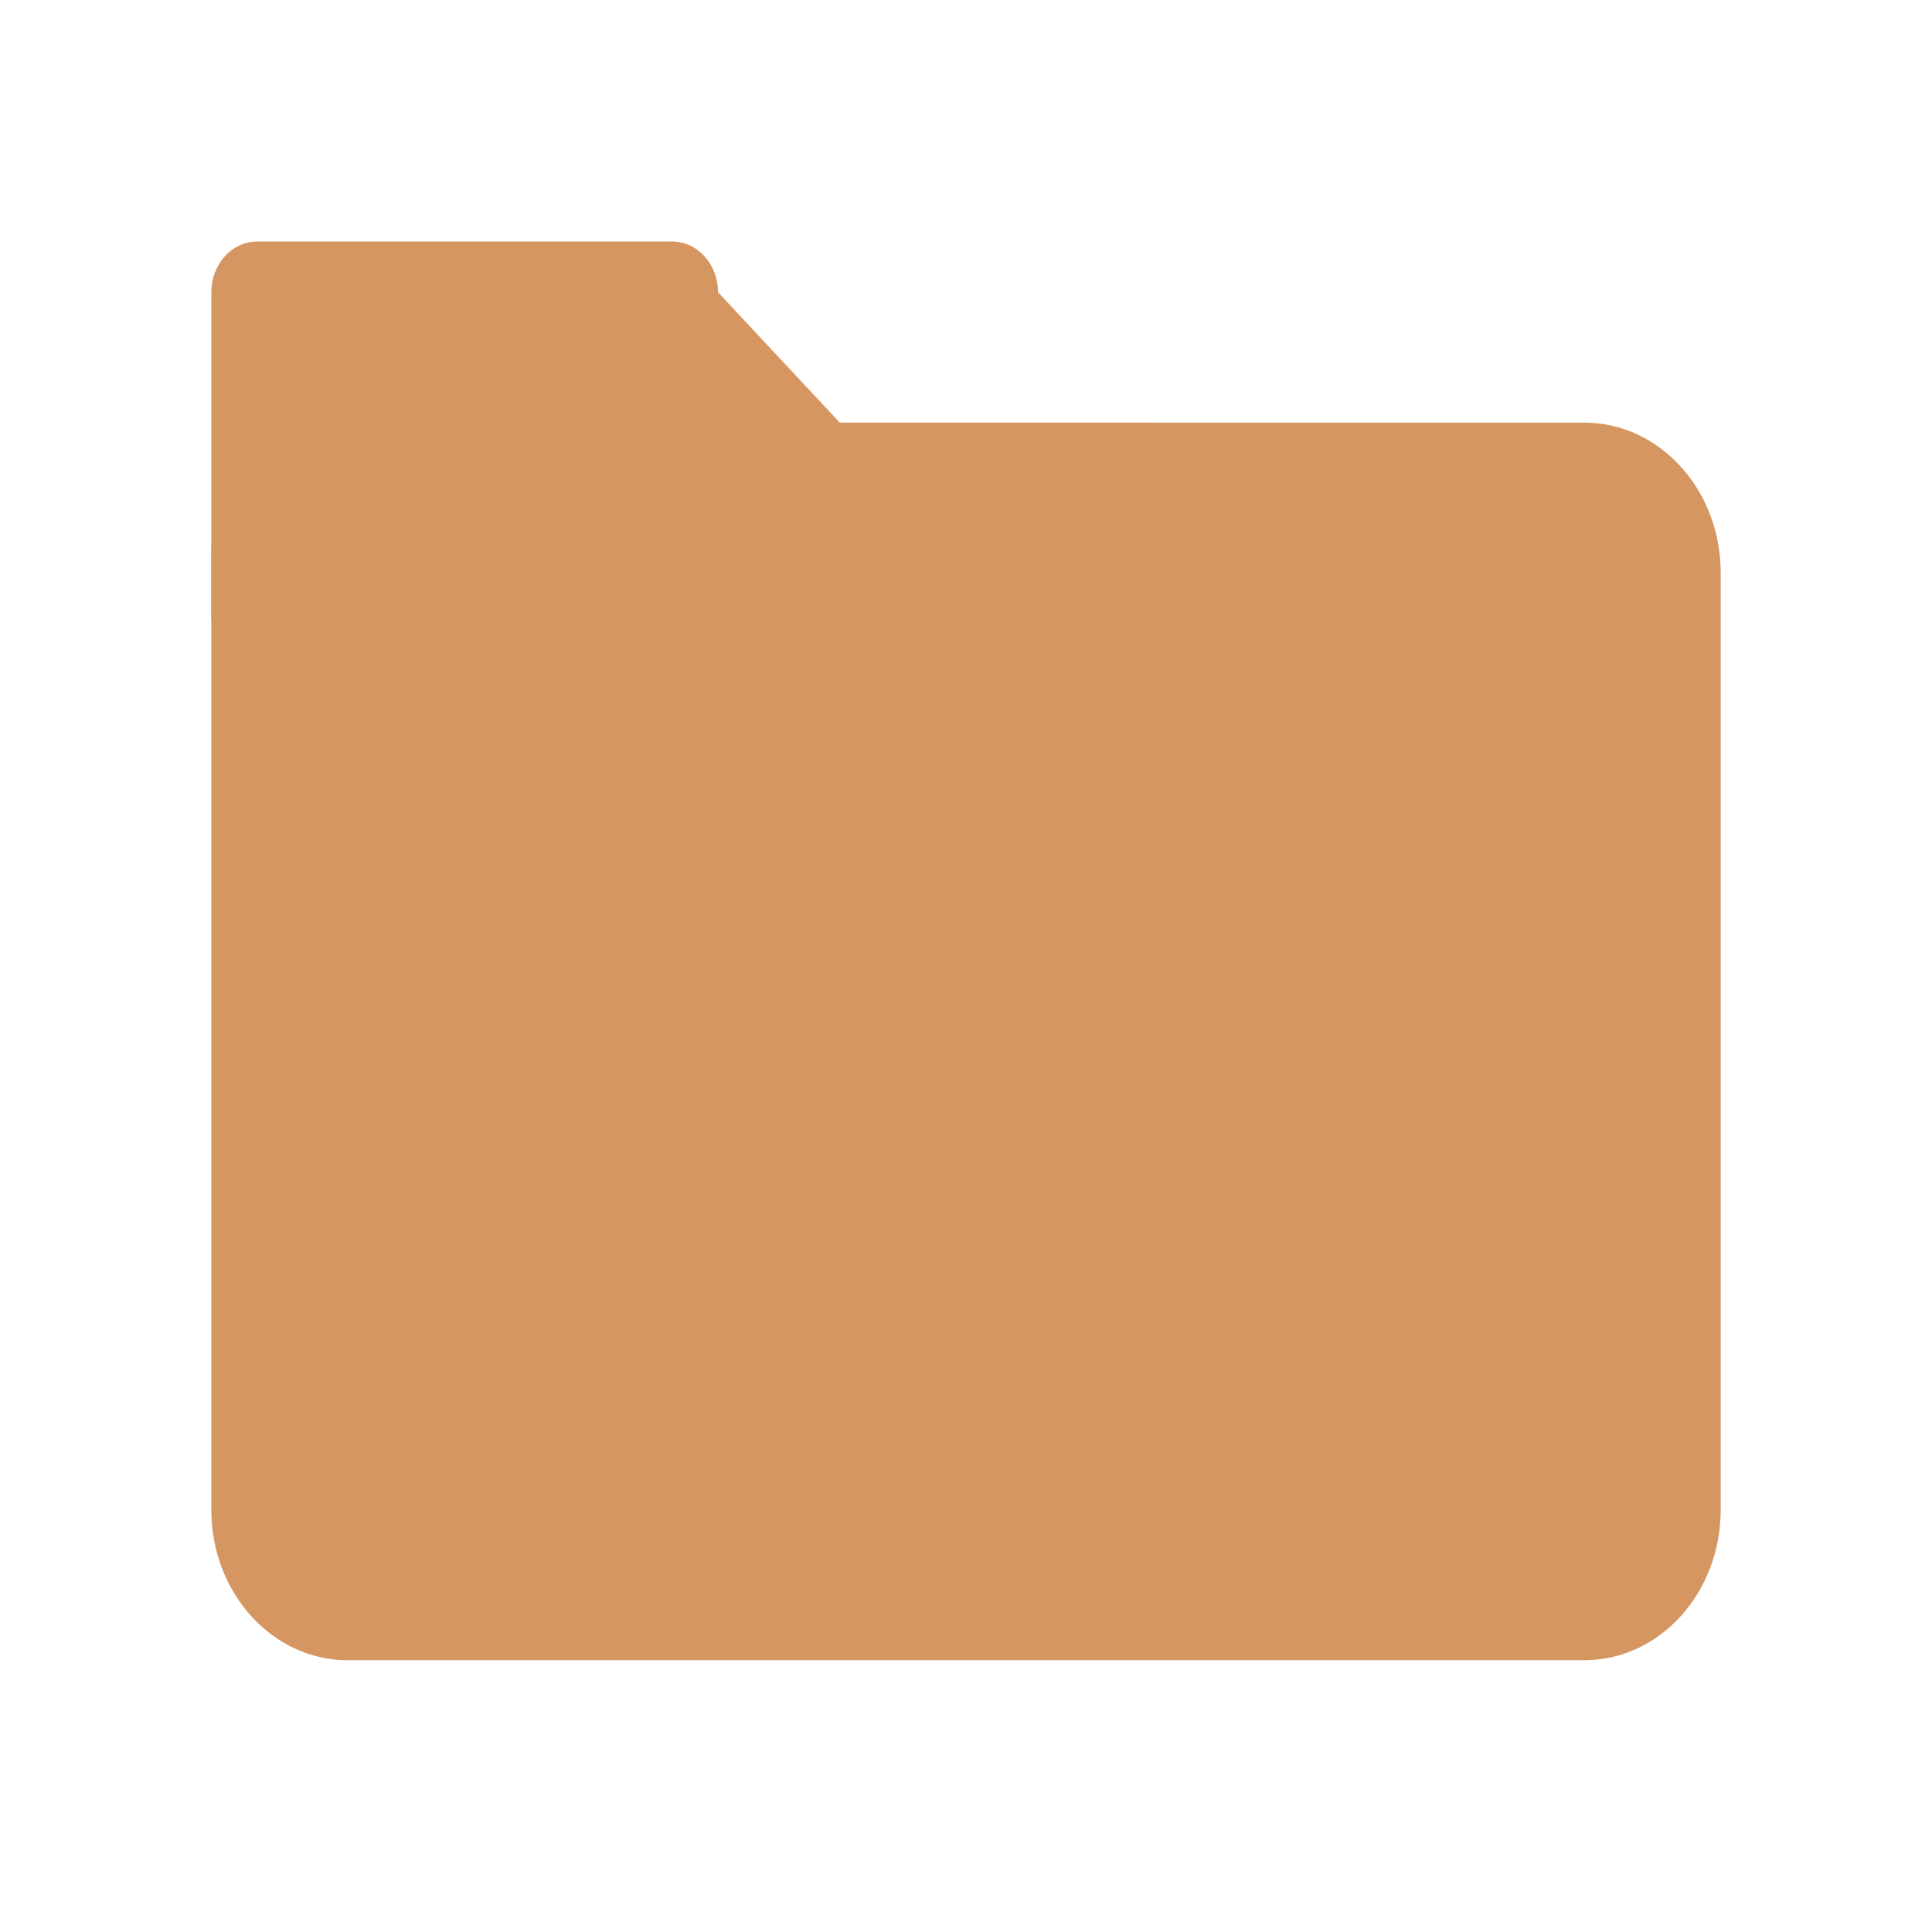
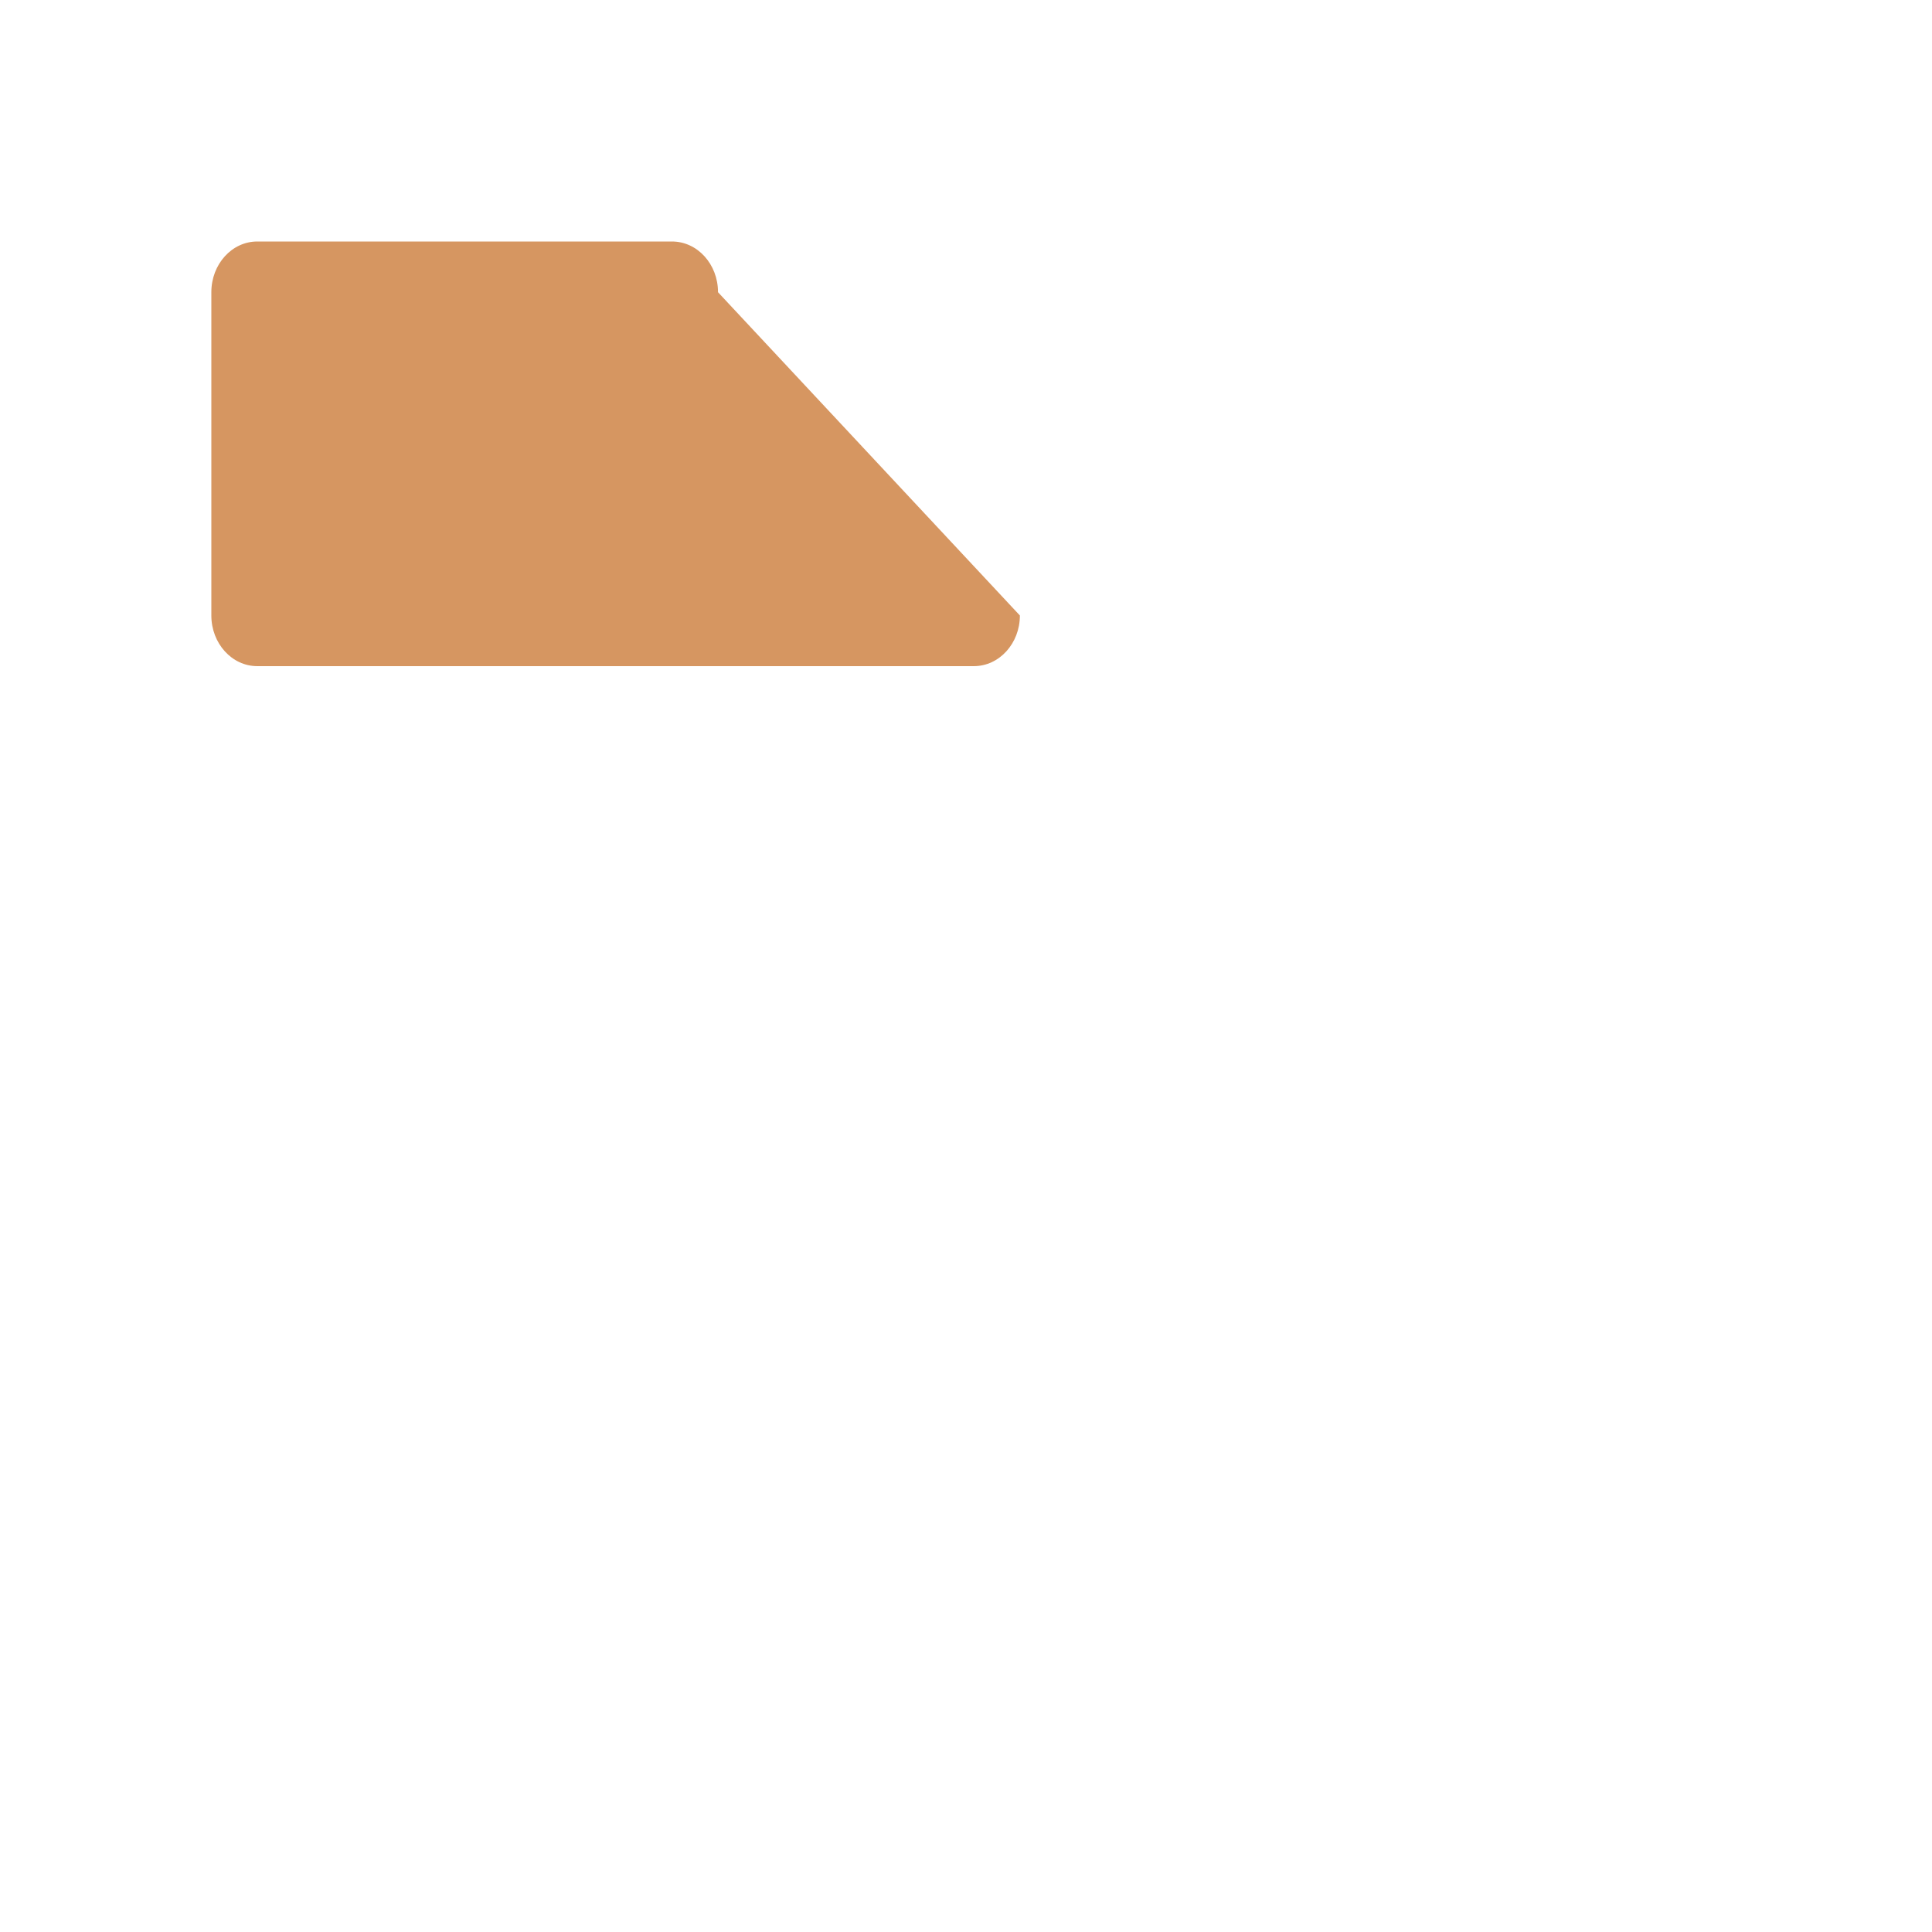
<svg xmlns="http://www.w3.org/2000/svg" viewBox="0 0 64 64" enable-background="new 0 0 64 64">
  <g fill="#d69661">
-     <path d="m52.48 14c2.498 0 4.52 2.224 4.52 4.978v31.04c0 2.746-2.02 4.979-4.52 4.979h-40.964c-2.492 0-4.516-2.232-4.516-4.979v-31.749c0-2.754 2.02-4.272 4.516-4.272" />
    <path d="m22.26 8c.842 0 1.525.75 1.525 1.68l10 10.709c0 .926-.684 1.678-1.525 1.678h-23.738c-.84 0-1.521-.752-1.521-1.678v-10.709c0-.93.682-1.68 1.521-1.68z" />
  </g>
</svg>